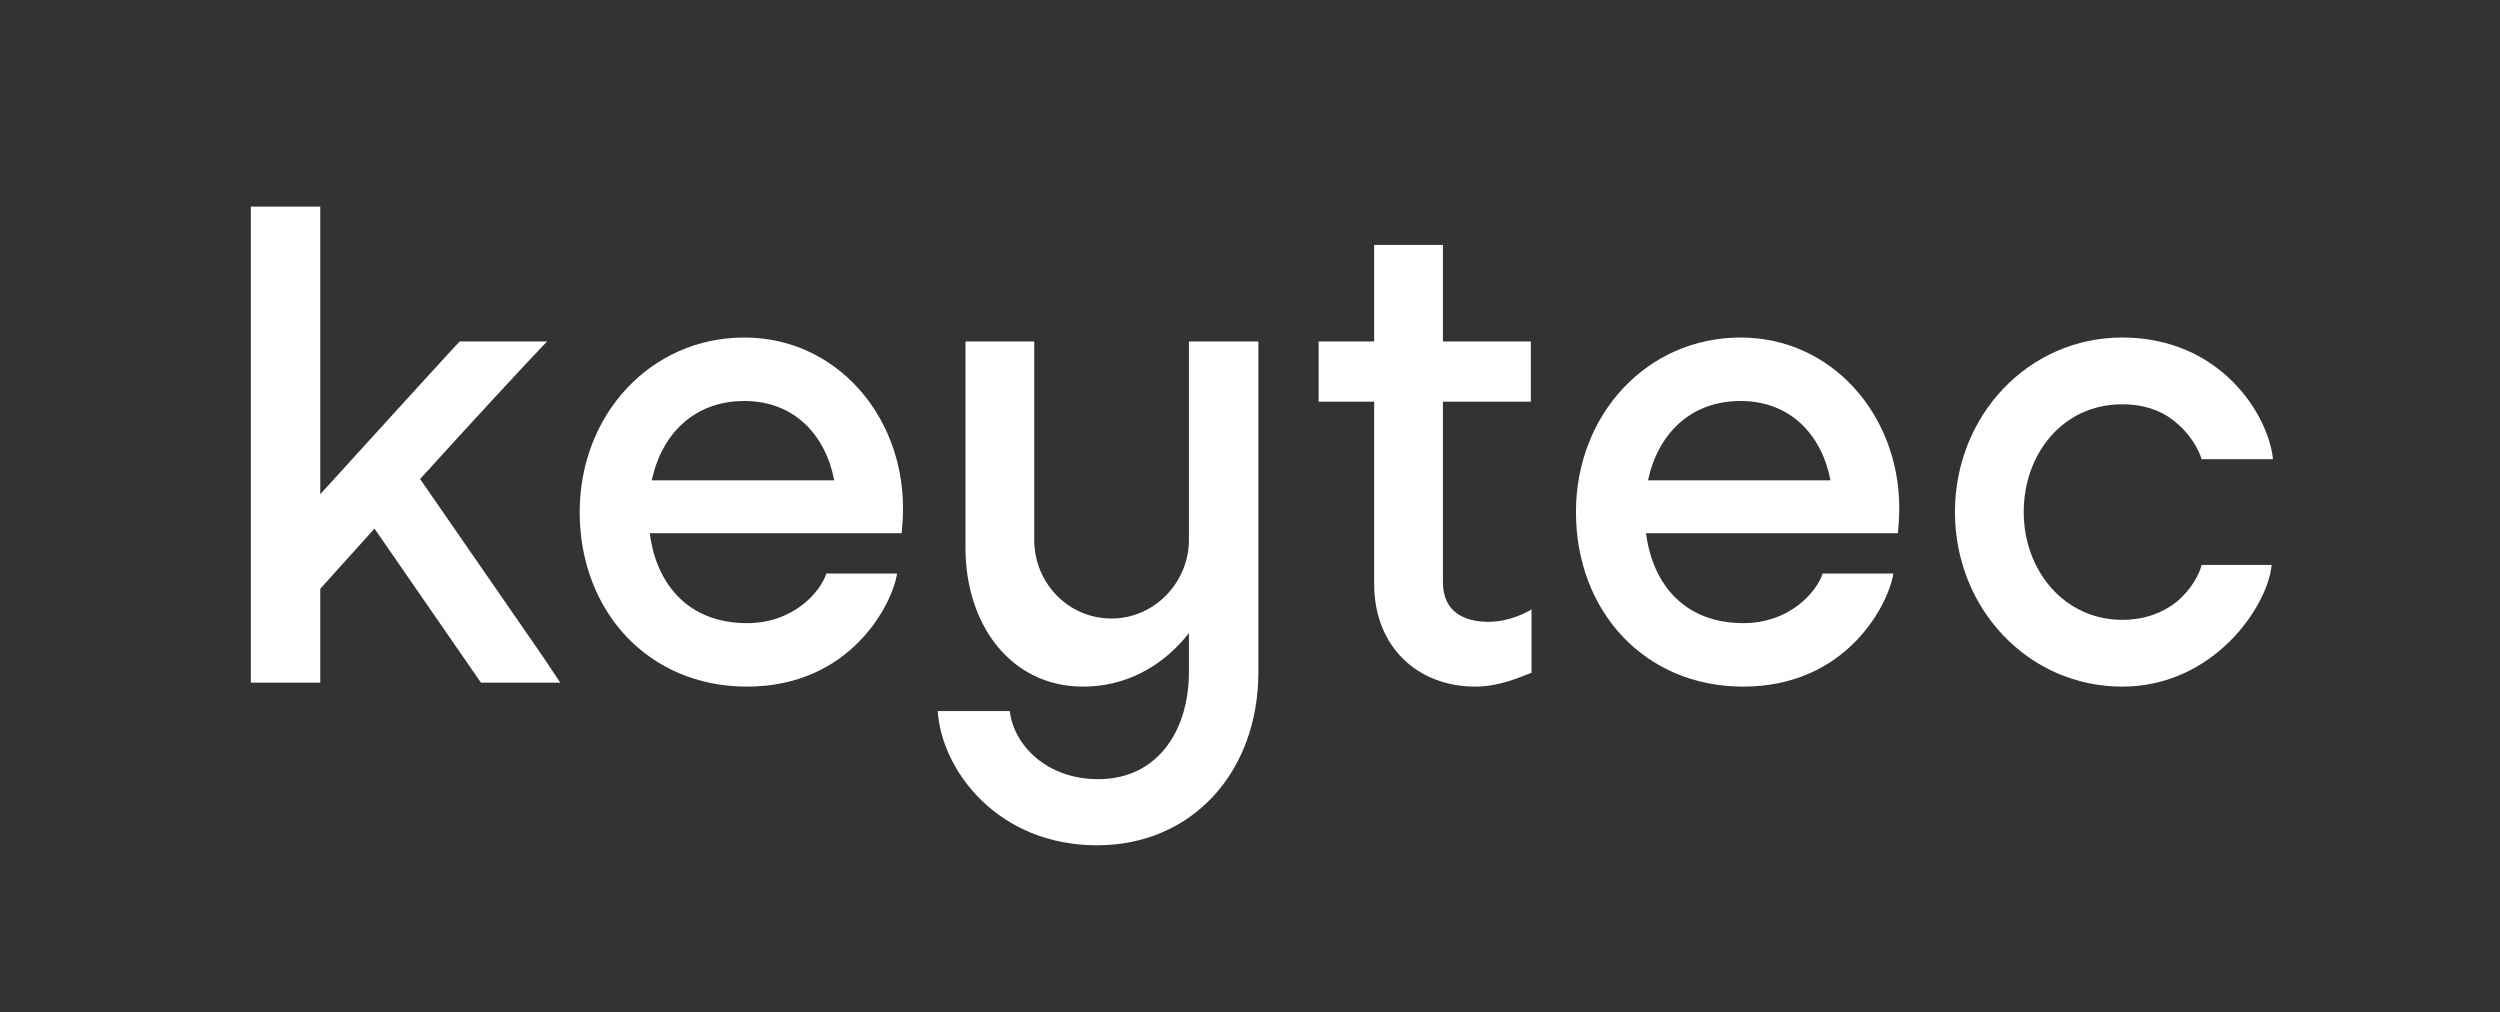
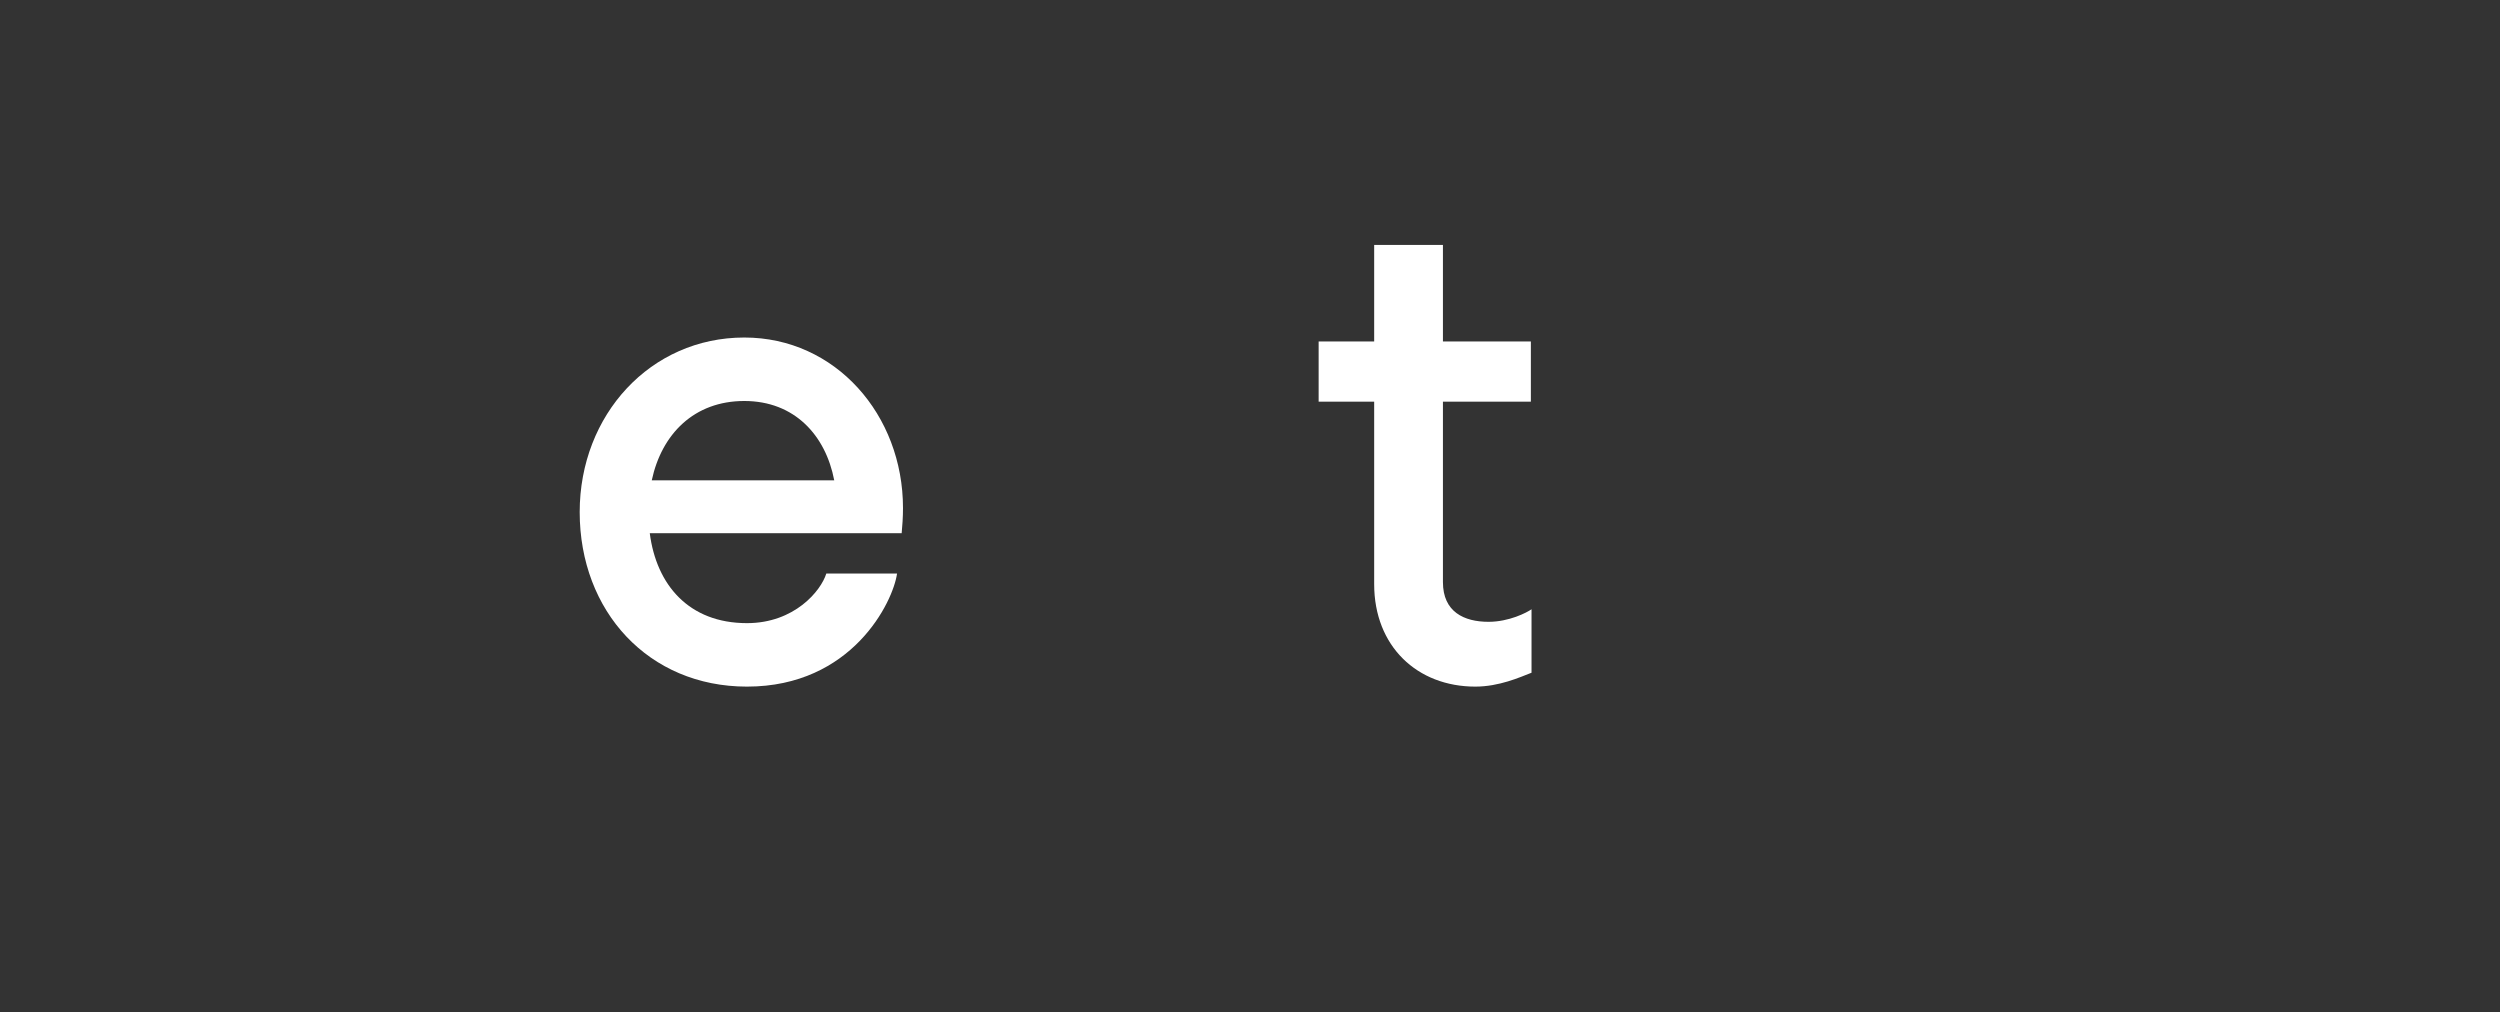
<svg xmlns="http://www.w3.org/2000/svg" width="121" height="49" viewBox="0 0 121 49" fill="#FFFFFF">
  <rect x="0" y="0" width="121" height="49" fill="#333333" stroke="none" />
-   <path d="M26.285 31.792L20.333 23.184C22.829 20.432 25.517 17.52 26.477 16.528H22.253C22.189 16.56 18.125 21.04 15.501 23.92V10H12.141V33.04H15.501V28.496L18.125 25.584L23.277 33.04H27.117L26.285 31.792Z" fill="white" />
  <path d="M31.449 25.808H43.641C43.673 25.456 43.705 25.04 43.705 24.592C43.705 20.08 40.441 16.336 36.025 16.336C31.481 16.336 28.057 20.08 28.057 24.784C28.057 29.584 31.385 33.232 36.153 33.232C41.241 33.232 43.225 29.136 43.417 27.76H39.993C39.737 28.592 38.457 30.16 36.153 30.16C33.337 30.16 31.769 28.304 31.449 25.808ZM36.025 19.408C38.457 19.408 39.961 21.072 40.377 23.248H31.545C32.025 21.008 33.593 19.408 36.025 19.408Z" fill="white" />
-   <path d="M60.905 16.528H57.545V26.128C57.545 28.176 55.881 29.936 53.801 29.936C51.689 29.936 50.057 28.208 50.057 26.128V16.528H46.729V26.512C46.729 30.256 48.937 33.232 52.425 33.232C54.473 33.232 56.265 32.272 57.545 30.64V32.496C57.545 35.472 55.945 37.712 53.161 37.712C50.633 37.712 49.065 36.048 48.873 34.416H45.385C45.577 37.296 48.297 40.912 53.097 40.912C57.705 40.912 60.905 37.36 60.905 32.528V16.528Z" fill="white" />
  <path d="M72.046 30.096C70.862 30.096 69.838 29.616 69.838 28.176V19.44H74.094V16.528H69.838V11.856H66.51V16.528H63.822V19.44H66.51V28.272C66.51 31.28 68.59 33.232 71.406 33.232C72.558 33.232 73.55 32.784 74.126 32.56V29.488C73.902 29.648 73.038 30.096 72.046 30.096Z" fill="white" />
-   <path d="M79.668 25.808H91.86C91.892 25.456 91.924 25.04 91.924 24.592C91.924 20.08 88.66 16.336 84.244 16.336C79.7 16.336 76.276 20.08 76.276 24.784C76.276 29.584 79.604 33.232 84.372 33.232C89.46 33.232 91.444 29.136 91.636 27.76H88.212C87.956 28.592 86.676 30.16 84.372 30.16C81.556 30.16 79.988 28.304 79.668 25.808ZM84.244 19.408C86.676 19.408 88.18 21.072 88.596 23.248H79.764C80.244 21.008 81.812 19.408 84.244 19.408Z" fill="white" />
-   <path d="M106.556 22.224H110.012C109.788 20.048 107.452 16.336 102.716 16.336C98.172 16.336 94.62 20.112 94.62 24.784C94.62 29.456 98.172 33.232 102.716 33.232C107.132 33.232 109.756 29.36 109.948 27.344H106.556C106.46 27.76 106.076 28.528 105.34 29.136C104.732 29.616 103.868 30 102.716 30C99.9 30 97.948 27.6 97.948 24.784C97.948 21.968 99.836 19.568 102.716 19.568C103.804 19.568 104.604 19.888 105.18 20.336C106.012 20.976 106.428 21.776 106.556 22.224Z" fill="white" />
</svg>